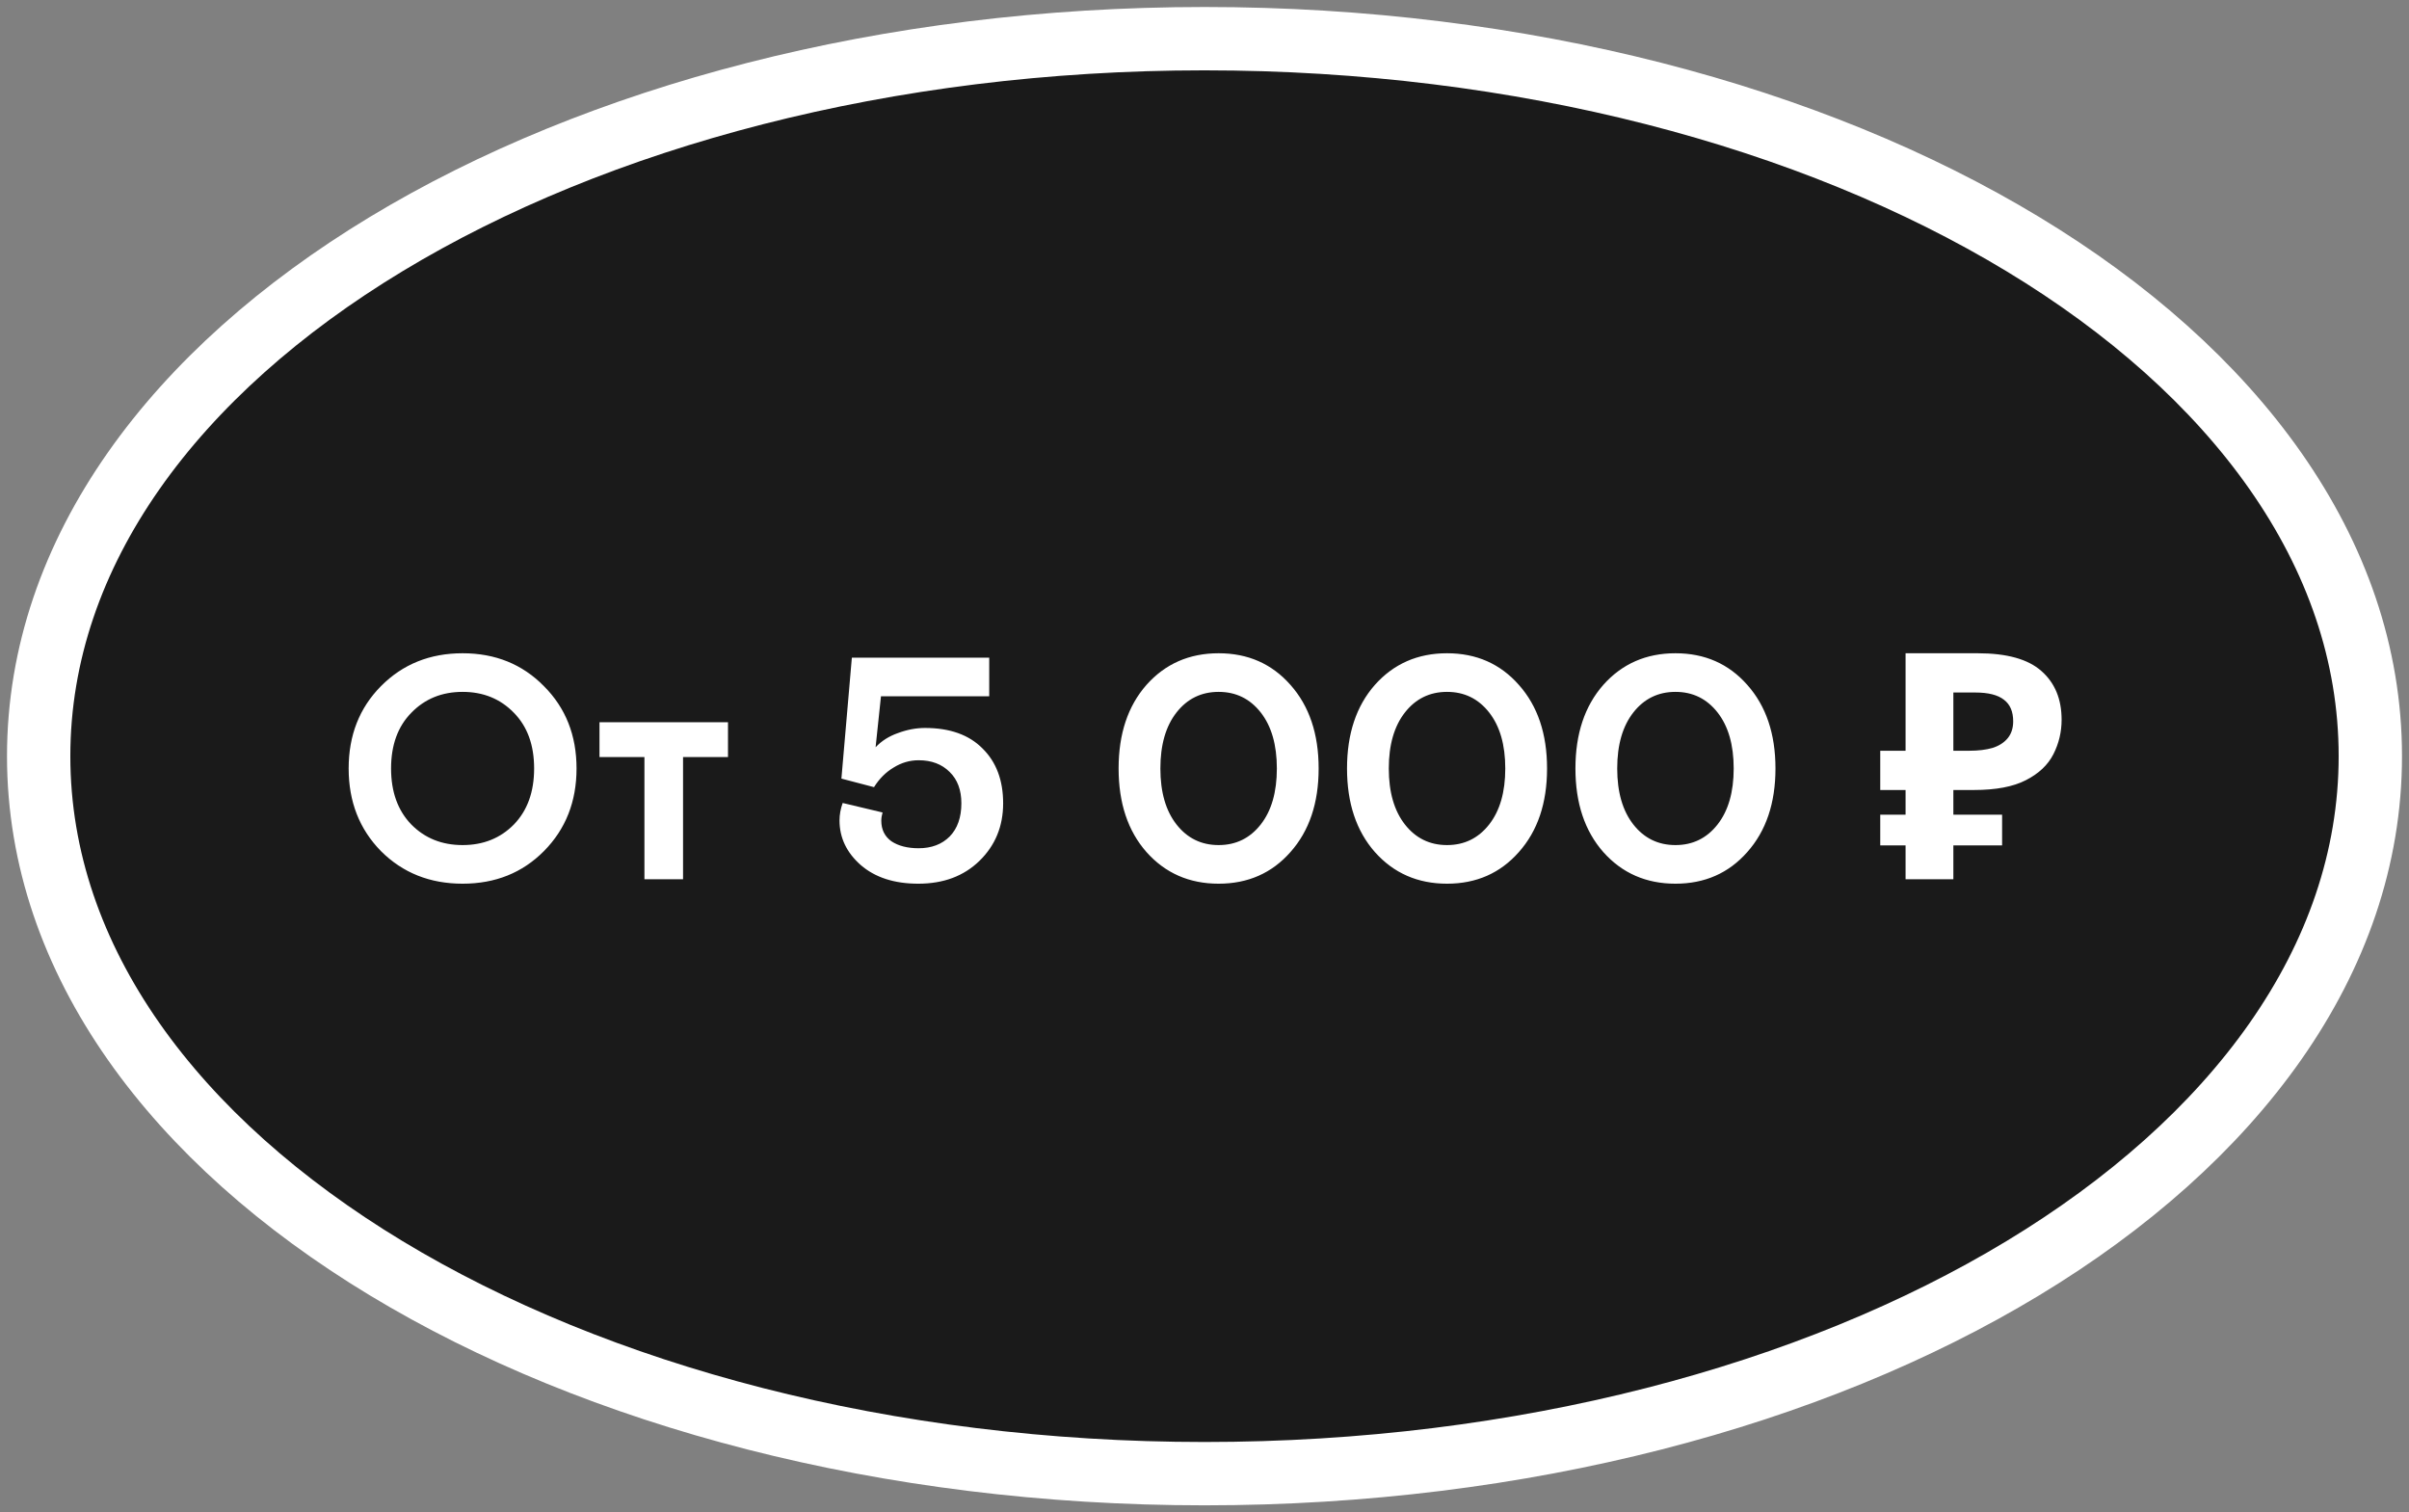
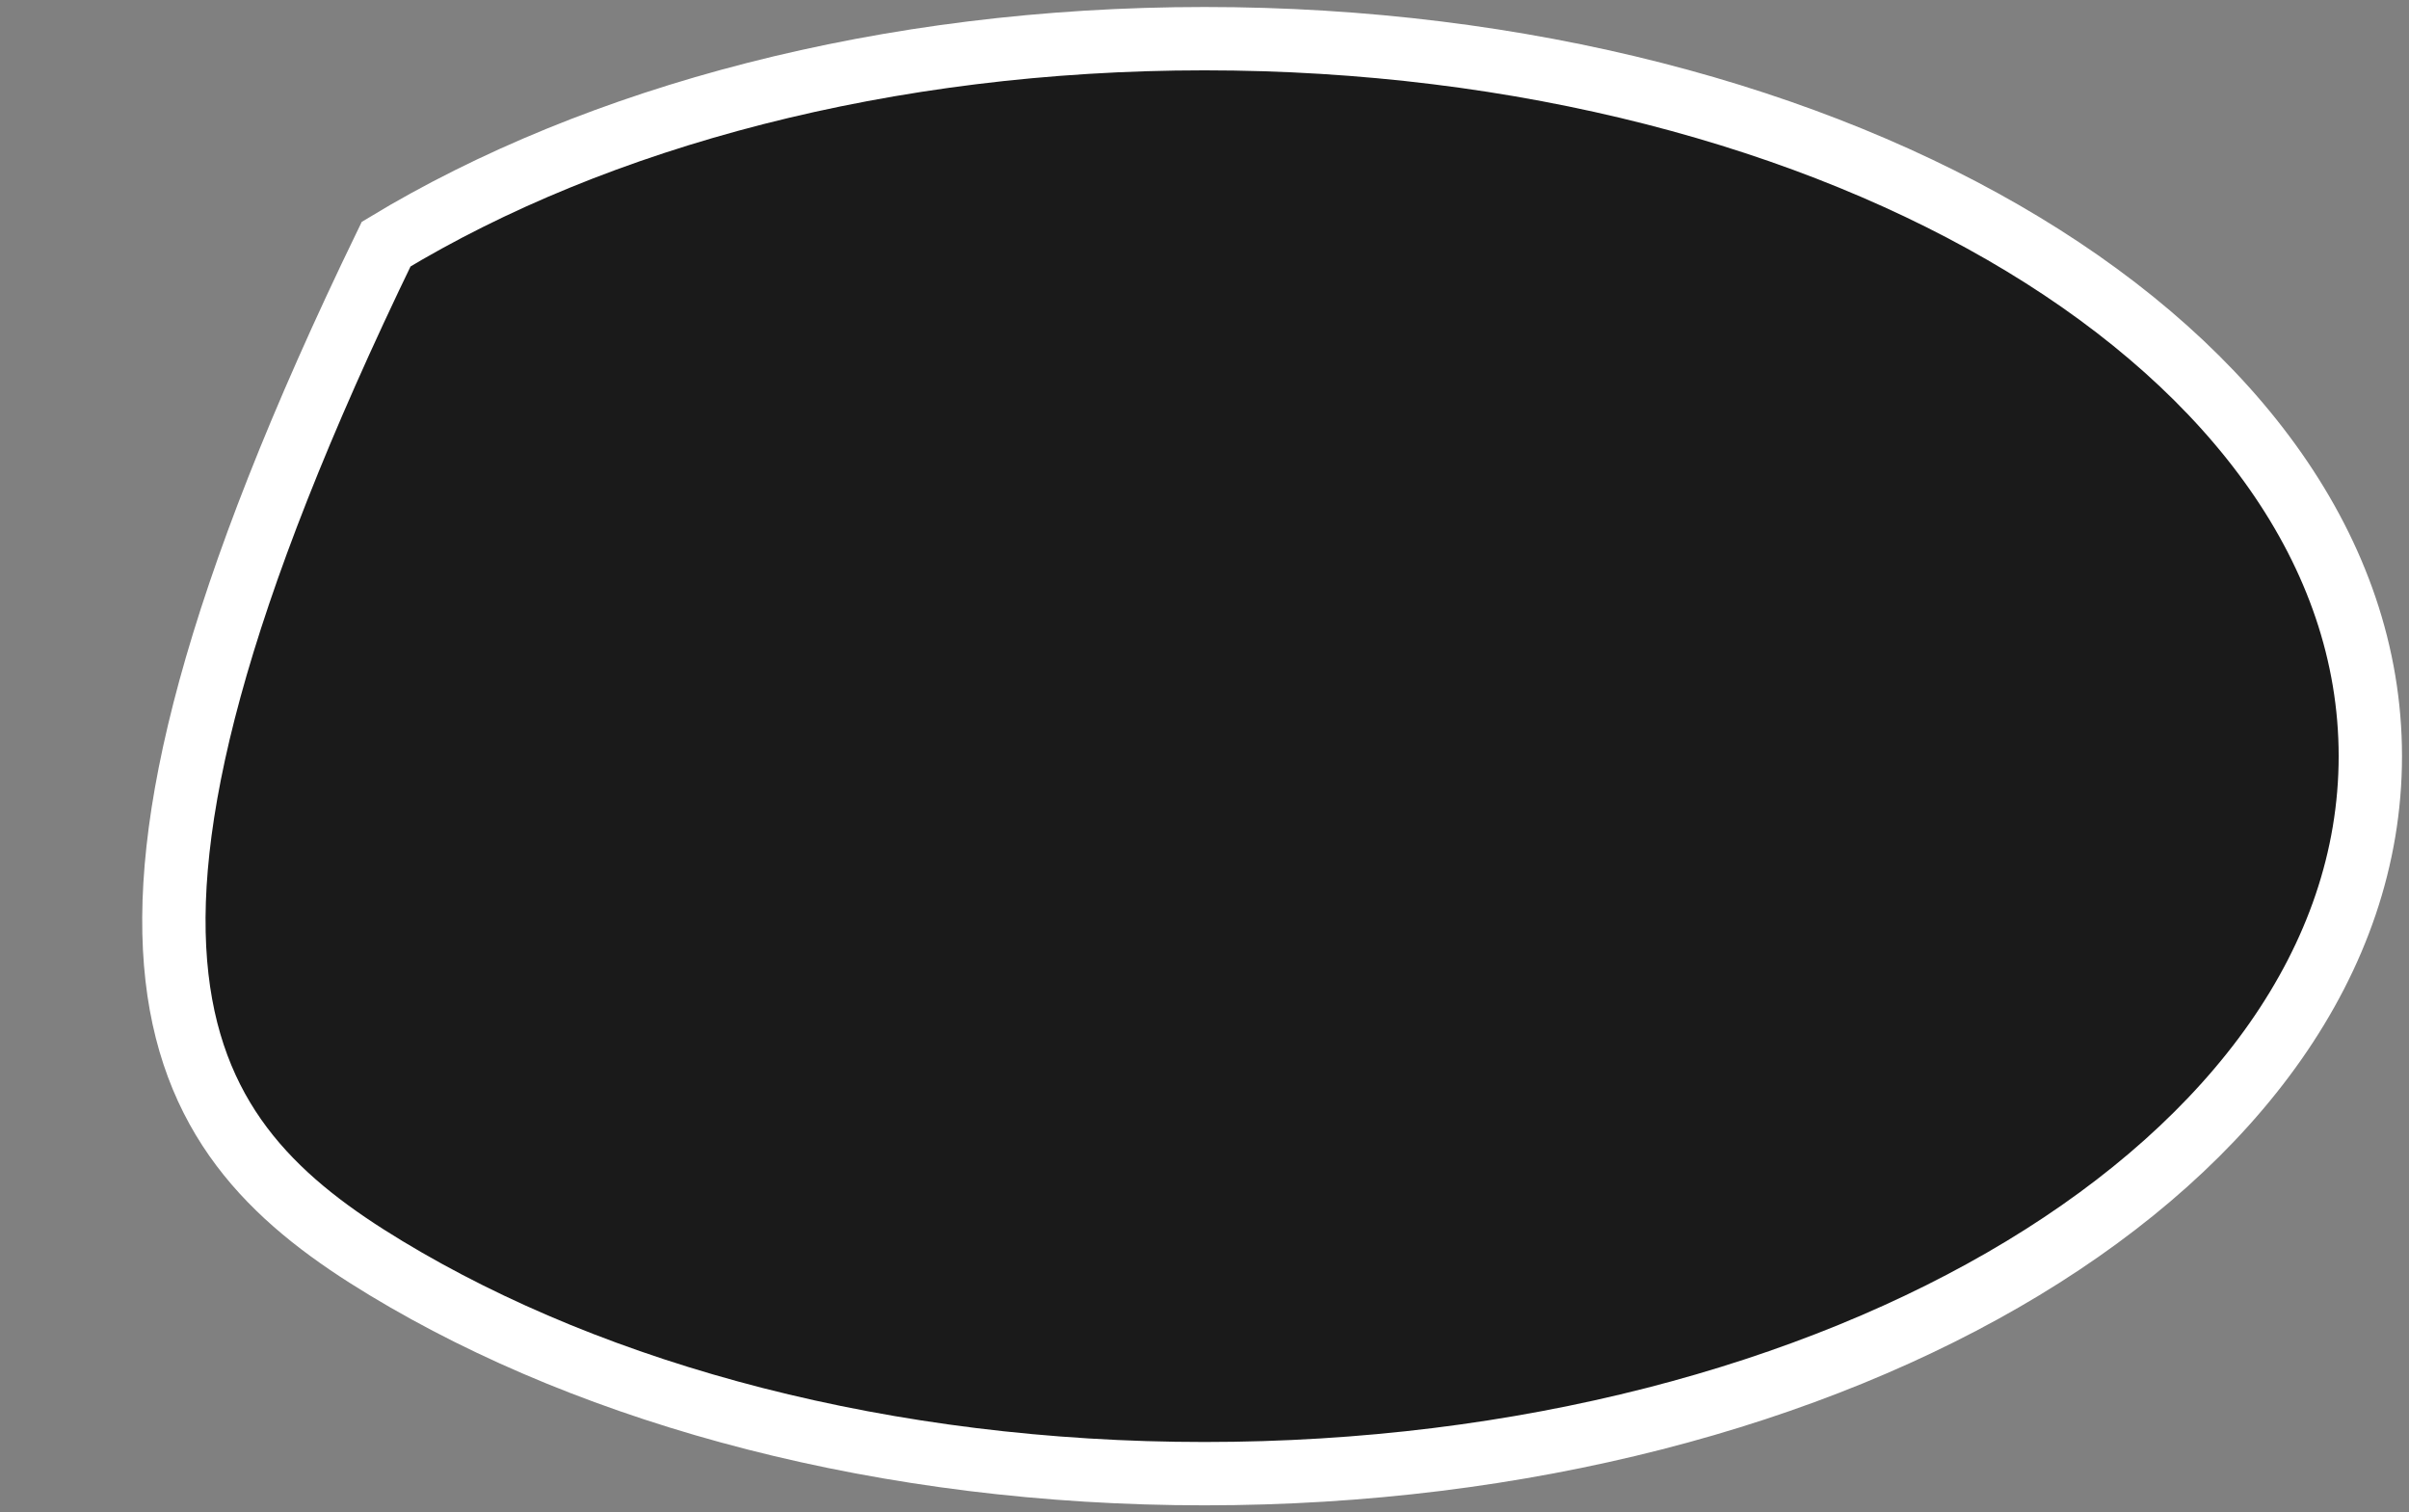
<svg xmlns="http://www.w3.org/2000/svg" width="137" height="86" viewBox="0 0 137 86" fill="none">
  <rect x="0" y="0" width="137" height="86" fill="#808080" stroke="none" />
-   <path d="M68.5 83.801C86.584 83.801 103.043 79.373 115.04 72.118C127.004 64.885 134.801 54.644 134.801 43C134.801 31.356 127.004 21.116 115.04 13.882C103.043 6.627 86.584 2.199 68.5 2.199C50.416 2.199 33.957 6.627 21.96 13.882C9.996 21.116 2.199 31.356 2.199 43C2.199 54.644 9.996 64.885 21.96 72.118C33.957 79.373 50.416 83.801 68.5 83.801Z" fill="#1A1A1A" stroke="white" stroke-width="3.602" />
-   <path d="M30.934 39.02C32.17 40.256 32.788 41.816 32.788 43.7C32.788 45.584 32.17 47.15 30.934 48.398C29.71 49.634 28.168 50.252 26.308 50.252C24.448 50.252 22.9 49.634 21.664 48.398C20.44 47.15 19.828 45.584 19.828 43.7C19.828 41.816 20.44 40.256 21.664 39.02C22.9 37.772 24.448 37.148 26.308 37.148C28.168 37.148 29.71 37.772 30.934 39.02ZM23.392 46.886C24.16 47.666 25.132 48.056 26.308 48.056C27.484 48.056 28.456 47.666 29.224 46.886C29.992 46.094 30.376 45.032 30.376 43.7C30.376 42.368 29.992 41.312 29.224 40.532C28.456 39.74 27.484 39.344 26.308 39.344C25.132 39.344 24.16 39.74 23.392 40.532C22.624 41.312 22.24 42.368 22.24 43.7C22.24 45.032 22.624 46.094 23.392 46.886ZM41.401 41.072V43.052H38.845V50H36.649V43.052H34.093V41.072H41.401ZM47.851 44.276L48.445 37.4H56.257V39.596H50.101L49.795 42.494C50.131 42.134 50.557 41.864 51.073 41.684C51.589 41.492 52.099 41.396 52.603 41.396C54.019 41.396 55.111 41.786 55.879 42.566C56.659 43.334 57.049 44.372 57.049 45.68C57.049 46.988 56.599 48.08 55.699 48.956C54.811 49.82 53.653 50.252 52.225 50.252C50.857 50.252 49.765 49.898 48.949 49.19C48.145 48.482 47.743 47.636 47.743 46.652C47.743 46.328 47.803 45.998 47.923 45.662L50.191 46.202C50.143 46.37 50.119 46.526 50.119 46.67C50.119 47.174 50.311 47.564 50.695 47.84C51.091 48.104 51.607 48.236 52.243 48.236C52.975 48.236 53.563 48.014 54.007 47.57C54.451 47.114 54.673 46.484 54.673 45.68C54.673 44.924 54.451 44.33 54.007 43.898C53.563 43.454 52.975 43.232 52.243 43.232C51.739 43.232 51.265 43.37 50.821 43.646C50.377 43.91 50.005 44.282 49.705 44.762L47.851 44.276ZM73.389 38.948C74.457 40.148 74.991 41.732 74.991 43.7C74.991 45.668 74.457 47.252 73.389 48.452C72.333 49.652 70.971 50.252 69.303 50.252C67.635 50.252 66.267 49.652 65.199 48.452C64.143 47.252 63.615 45.668 63.615 43.7C63.615 41.732 64.143 40.148 65.199 38.948C66.267 37.748 67.635 37.148 69.303 37.148C70.971 37.148 72.333 37.748 73.389 38.948ZM66.909 46.886C67.521 47.666 68.319 48.056 69.303 48.056C70.287 48.056 71.085 47.666 71.697 46.886C72.309 46.106 72.615 45.044 72.615 43.7C72.615 42.356 72.309 41.294 71.697 40.514C71.085 39.734 70.287 39.344 69.303 39.344C68.319 39.344 67.521 39.734 66.909 40.514C66.297 41.294 65.991 42.356 65.991 43.7C65.991 45.044 66.297 46.106 66.909 46.886ZM86.379 38.948C87.447 40.148 87.981 41.732 87.981 43.7C87.981 45.668 87.447 47.252 86.379 48.452C85.323 49.652 83.961 50.252 82.293 50.252C80.625 50.252 79.257 49.652 78.189 48.452C77.133 47.252 76.605 45.668 76.605 43.7C76.605 41.732 77.133 40.148 78.189 38.948C79.257 37.748 80.625 37.148 82.293 37.148C83.961 37.148 85.323 37.748 86.379 38.948ZM79.899 46.886C80.511 47.666 81.309 48.056 82.293 48.056C83.277 48.056 84.075 47.666 84.687 46.886C85.299 46.106 85.605 45.044 85.605 43.7C85.605 42.356 85.299 41.294 84.687 40.514C84.075 39.734 83.277 39.344 82.293 39.344C81.309 39.344 80.511 39.734 79.899 40.514C79.287 41.294 78.981 42.356 78.981 43.7C78.981 45.044 79.287 46.106 79.899 46.886ZM99.369 38.948C100.437 40.148 100.971 41.732 100.971 43.7C100.971 45.668 100.437 47.252 99.369 48.452C98.313 49.652 96.951 50.252 95.283 50.252C93.615 50.252 92.247 49.652 91.179 48.452C90.123 47.252 89.595 45.668 89.595 43.7C89.595 41.732 90.123 40.148 91.179 38.948C92.247 37.748 93.615 37.148 95.283 37.148C96.951 37.148 98.313 37.748 99.369 38.948ZM92.889 46.886C93.501 47.666 94.299 48.056 95.283 48.056C96.267 48.056 97.065 47.666 97.677 46.886C98.289 46.106 98.595 45.044 98.595 43.7C98.595 42.356 98.289 41.294 97.677 40.514C97.065 39.734 96.267 39.344 95.283 39.344C94.299 39.344 93.501 39.734 92.889 40.514C92.277 41.294 91.971 42.356 91.971 43.7C91.971 45.044 92.277 46.106 92.889 46.886ZM108.37 50V37.148H112.474C114.13 37.148 115.336 37.484 116.092 38.156C116.86 38.828 117.244 39.752 117.244 40.928C117.244 41.624 117.088 42.278 116.776 42.89C116.464 43.502 115.942 43.994 115.21 44.366C114.49 44.738 113.506 44.924 112.258 44.924H111.088V50H108.37ZM106.93 48.074V46.328H113.86V48.074H106.93ZM106.93 44.924V42.692H112.204V44.924H106.93ZM111.988 42.692C112.504 42.692 112.948 42.638 113.32 42.53C113.692 42.41 113.98 42.224 114.184 41.972C114.388 41.72 114.49 41.402 114.49 41.018C114.49 40.466 114.316 40.058 113.968 39.794C113.62 39.518 113.074 39.38 112.33 39.38H111.088V42.692H111.988Z" fill="white" />
+   <path d="M68.5 83.801C86.584 83.801 103.043 79.373 115.04 72.118C127.004 64.885 134.801 54.644 134.801 43C134.801 31.356 127.004 21.116 115.04 13.882C103.043 6.627 86.584 2.199 68.5 2.199C50.416 2.199 33.957 6.627 21.96 13.882C2.199 54.644 9.996 64.885 21.96 72.118C33.957 79.373 50.416 83.801 68.5 83.801Z" fill="#1A1A1A" stroke="white" stroke-width="3.602" />
</svg>